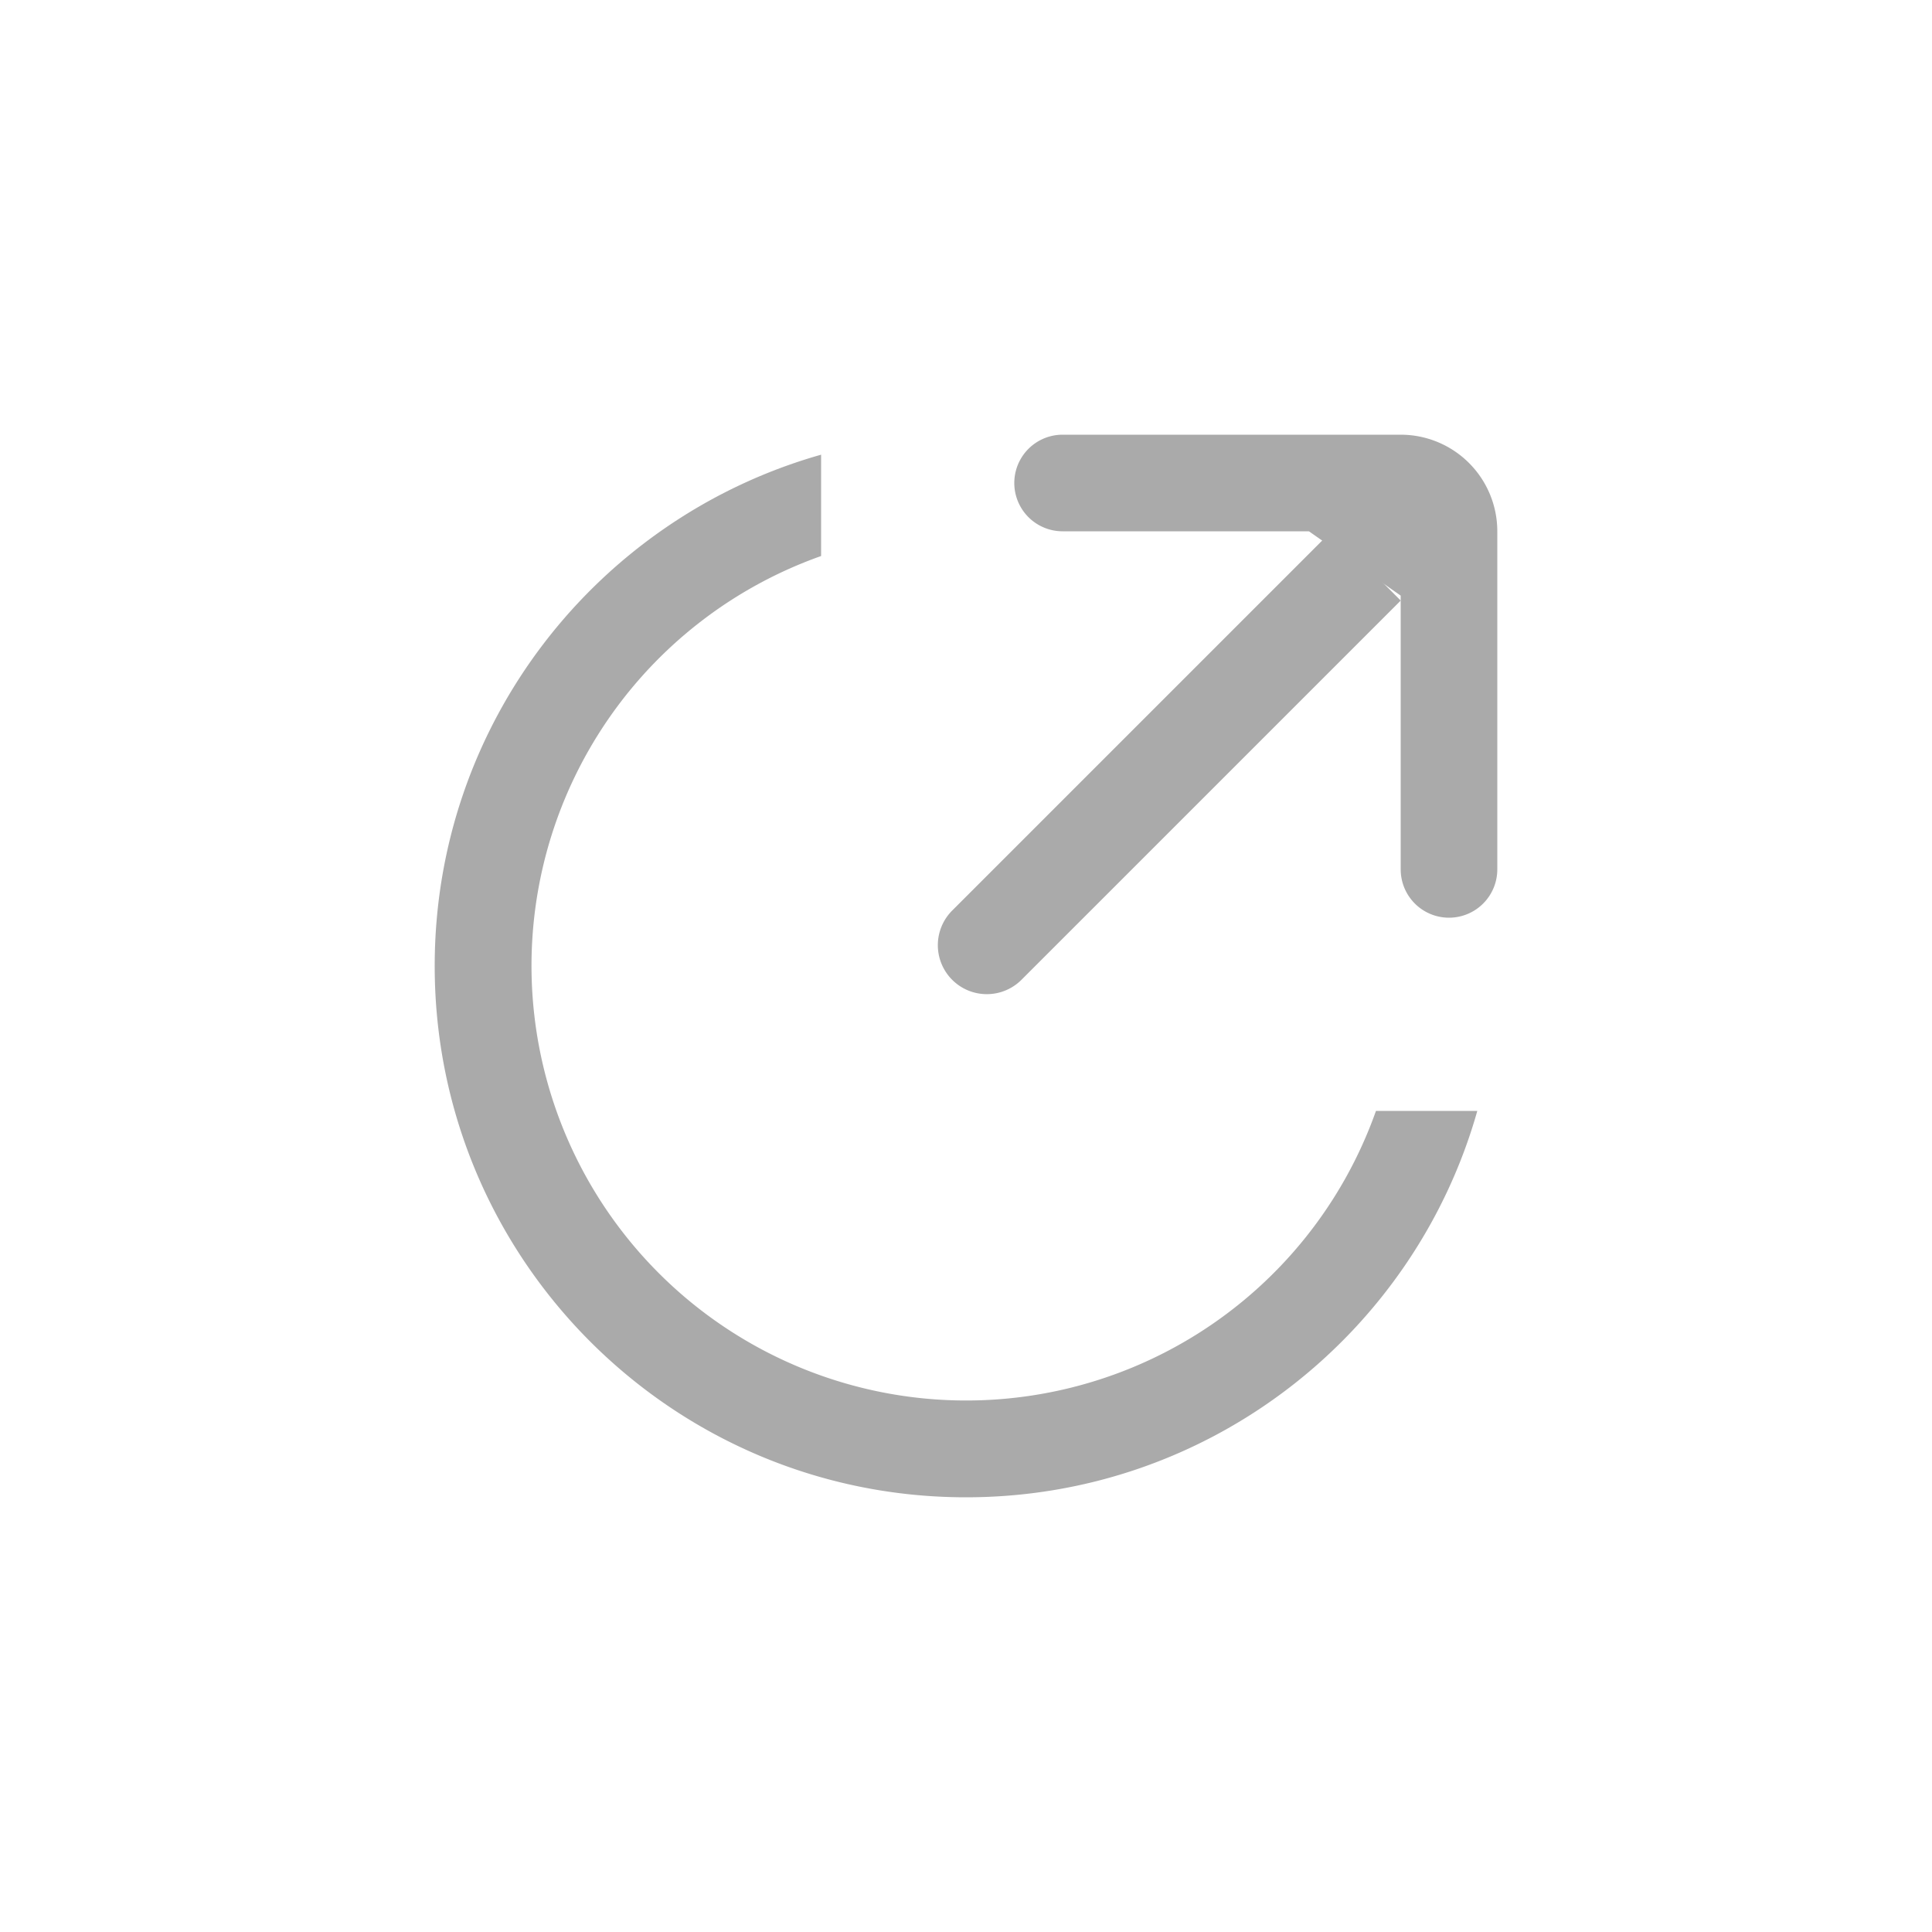
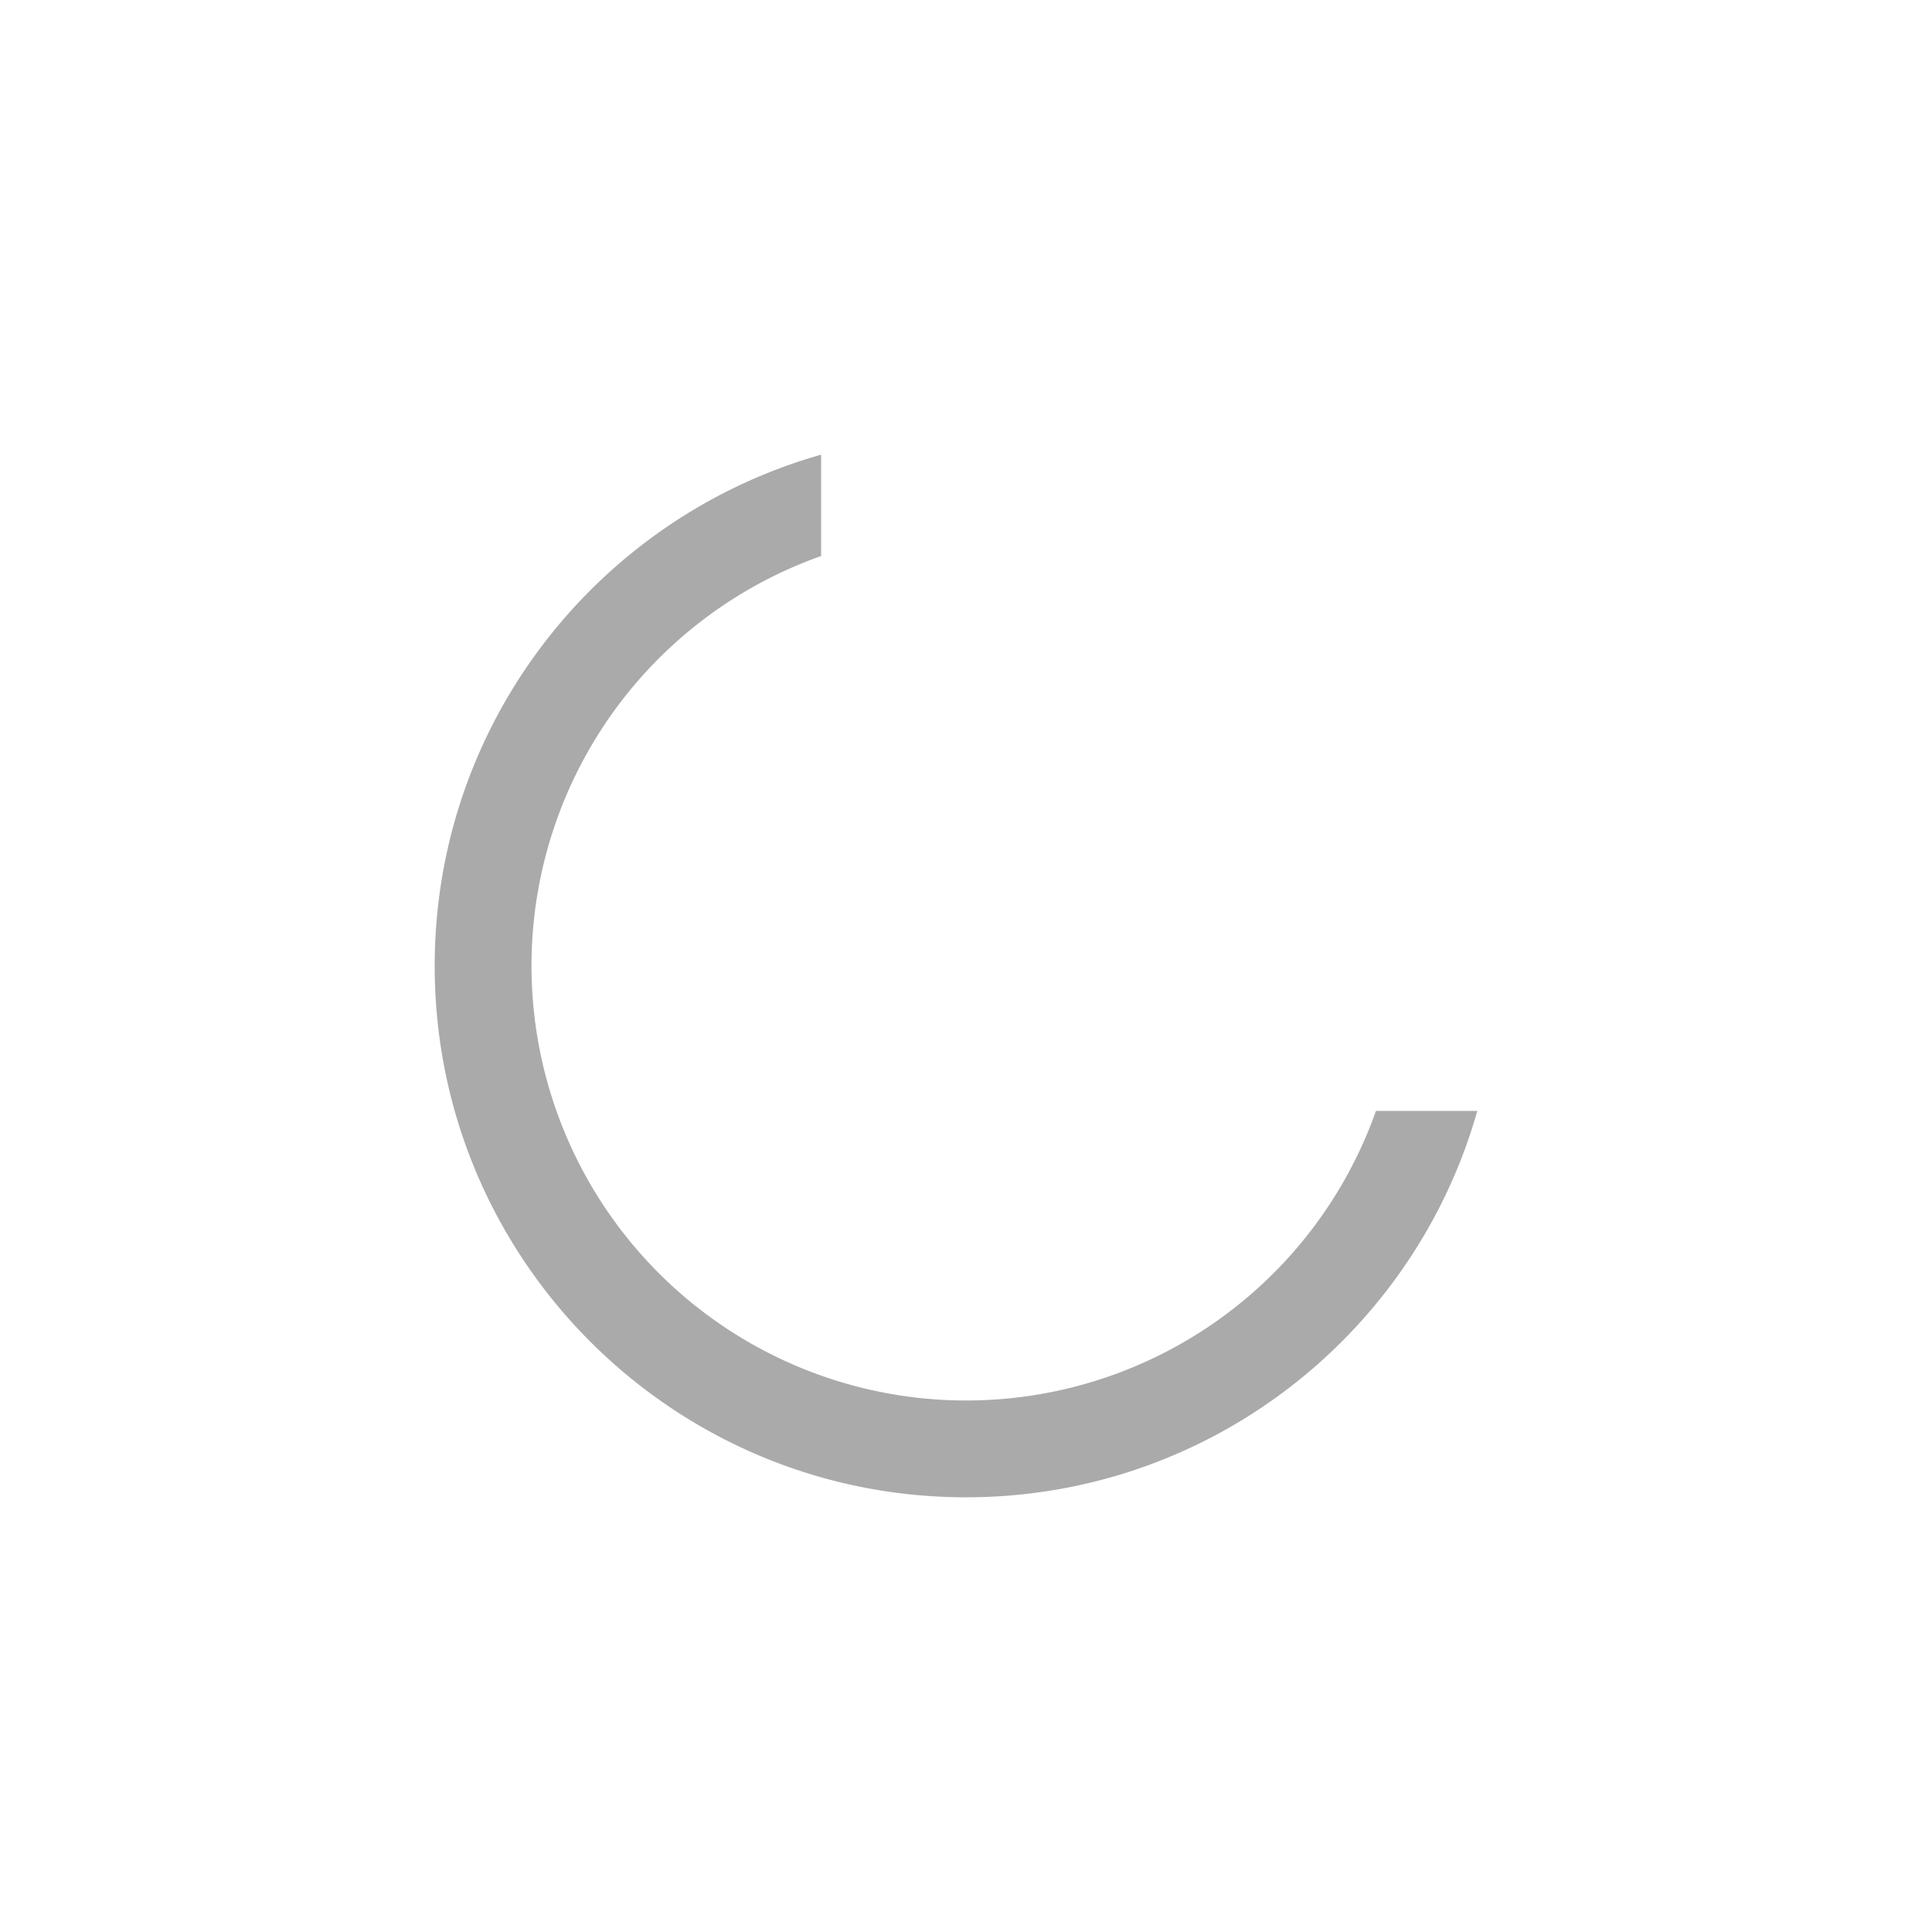
<svg xmlns="http://www.w3.org/2000/svg" width="40" height="40" viewBox="0 0 40 40">
  <g fill="#AAA" fill-rule="evenodd">
    <path d="M20 9h11v11V9H20zm10.586 14c-1.306 4.617-5.55 8-10.586 8-6.075 0-11-4.925-11-11 0-5.035 3.383-9.28 8-10.586v2.098A9 9 0 1 0 28.488 23h2.098z" fill-rule="nonzero" />
-     <path d="M27.1 11H22a1 1 0 0 1 0-2h7a2 2 0 0 1 2 2v7a1 1 0 0 1-2 0v-5.668L27.1 11z" />
-     <path d="M19.717 18.849L27.566 11 29 12.434l-7.849 7.849a1.014 1.014 0 1 1-1.434-1.434z" />
  </g>
</svg>